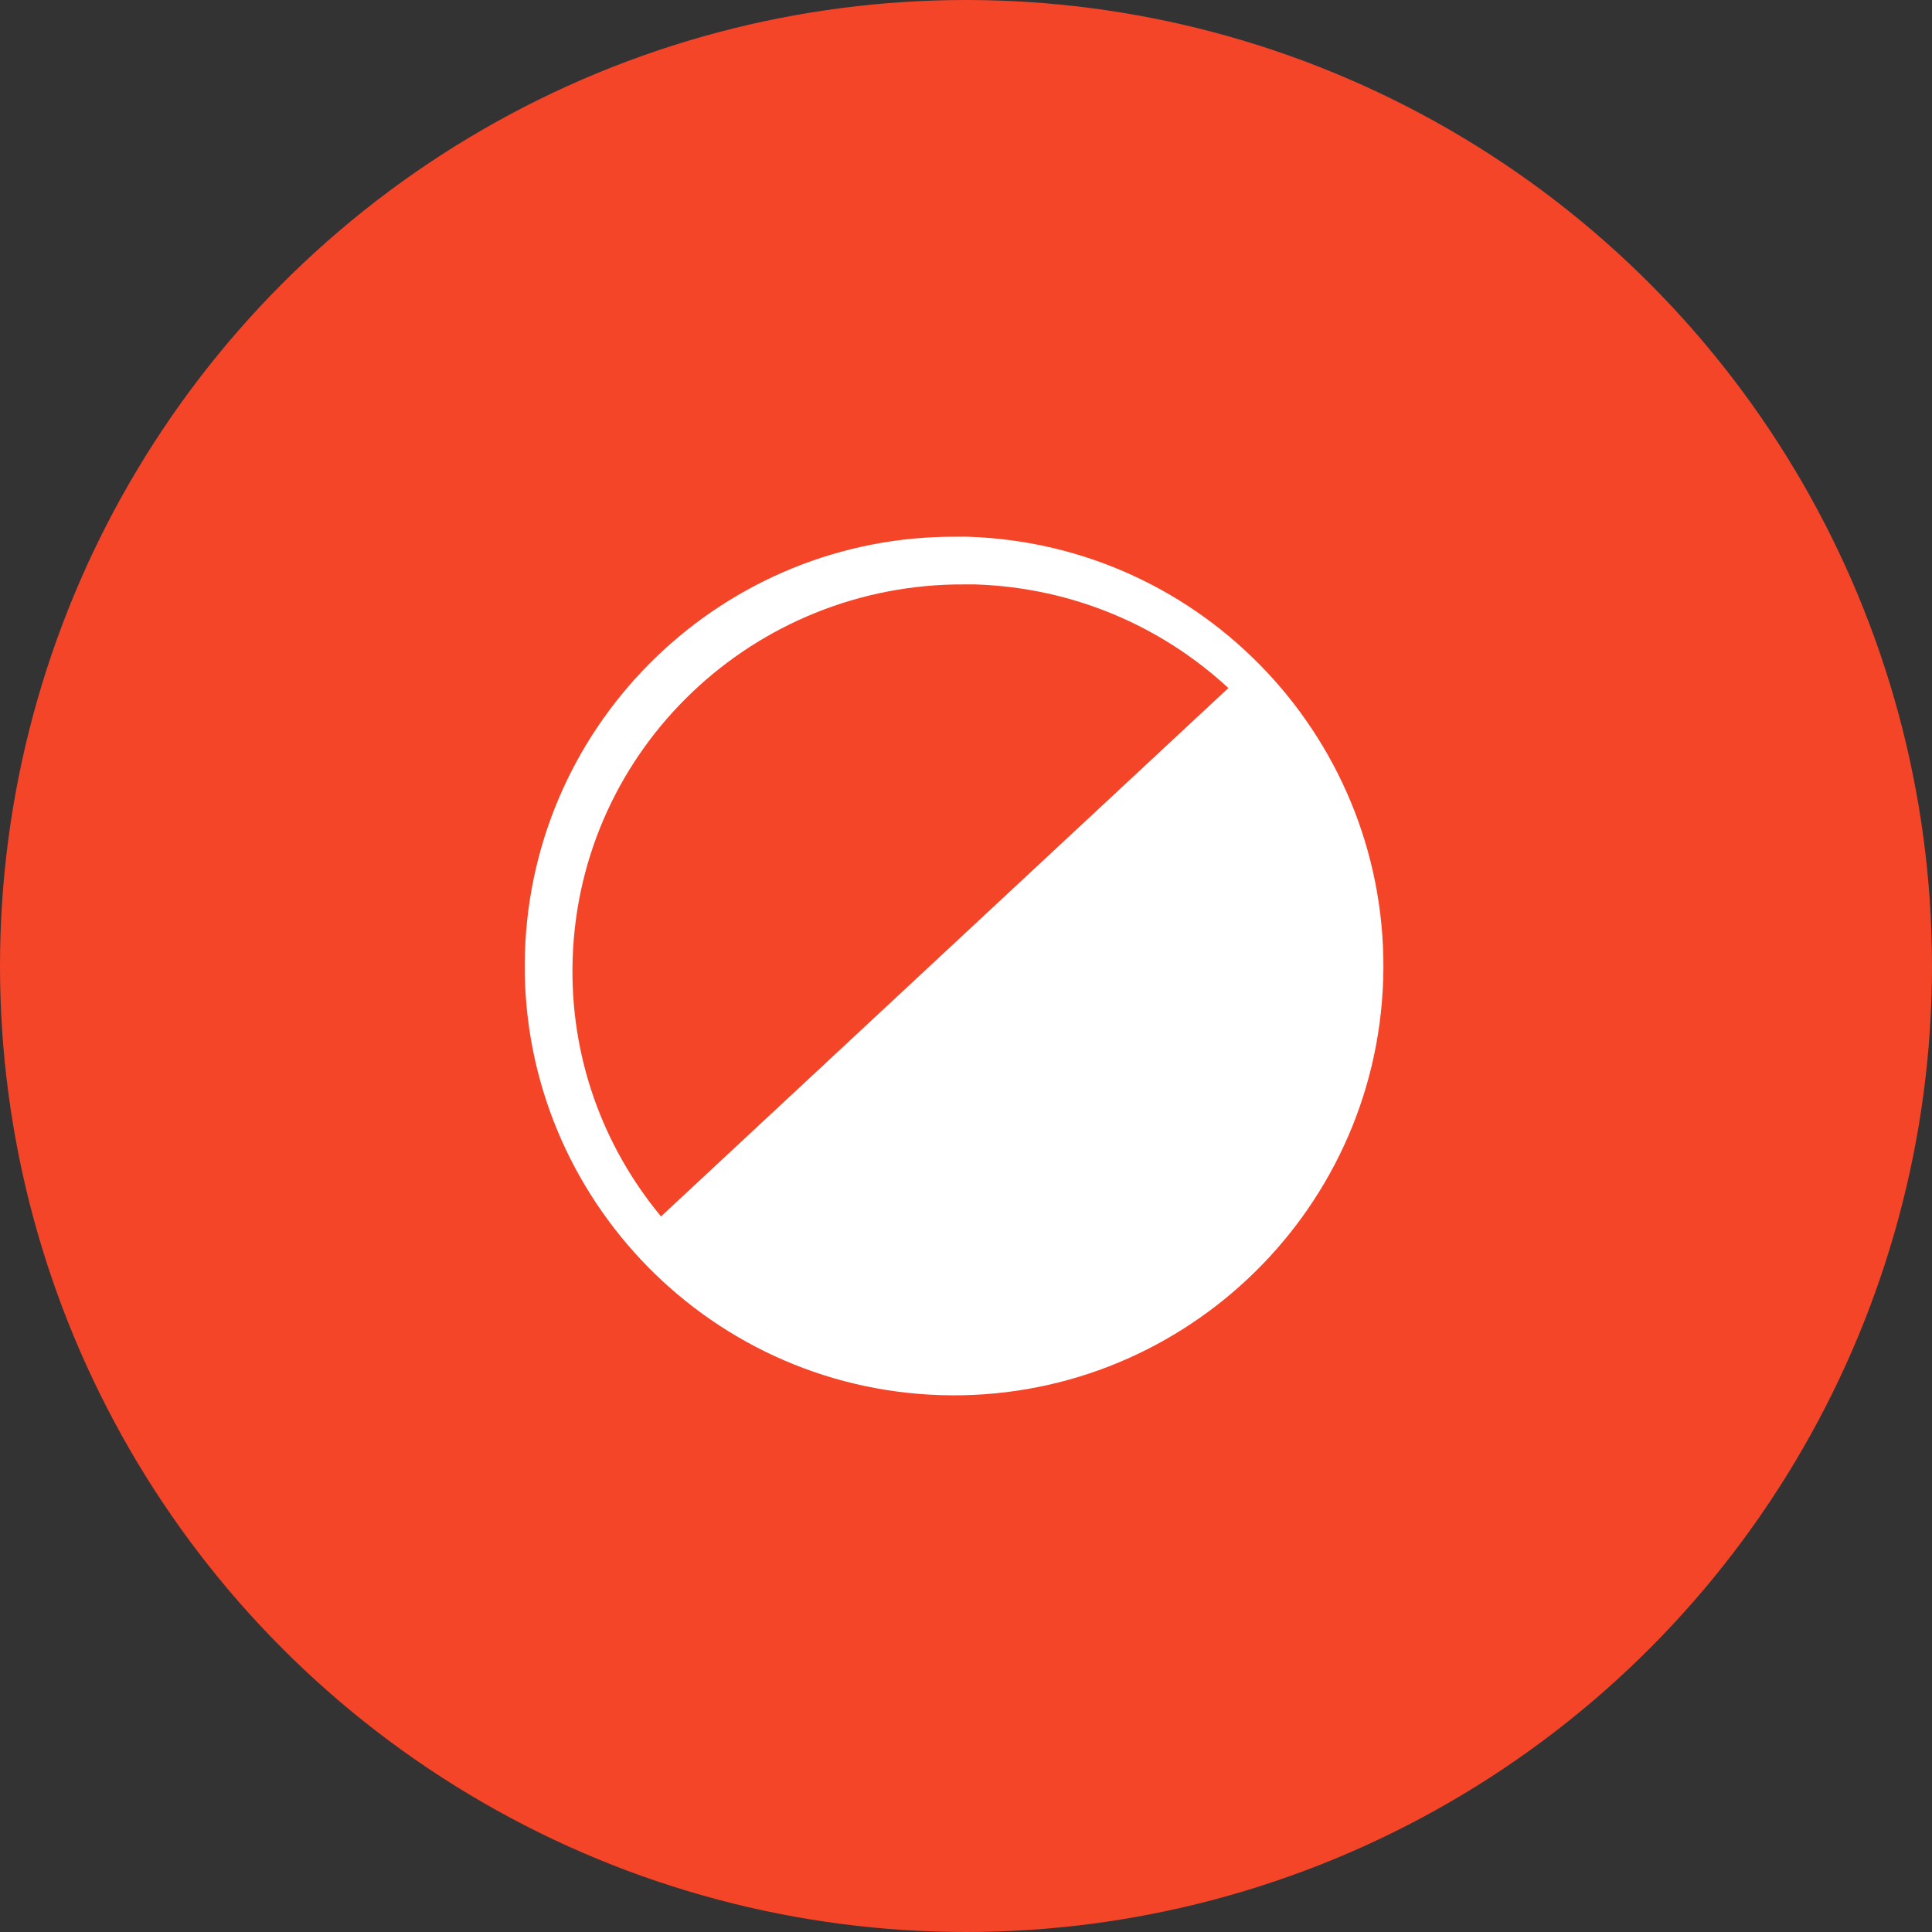
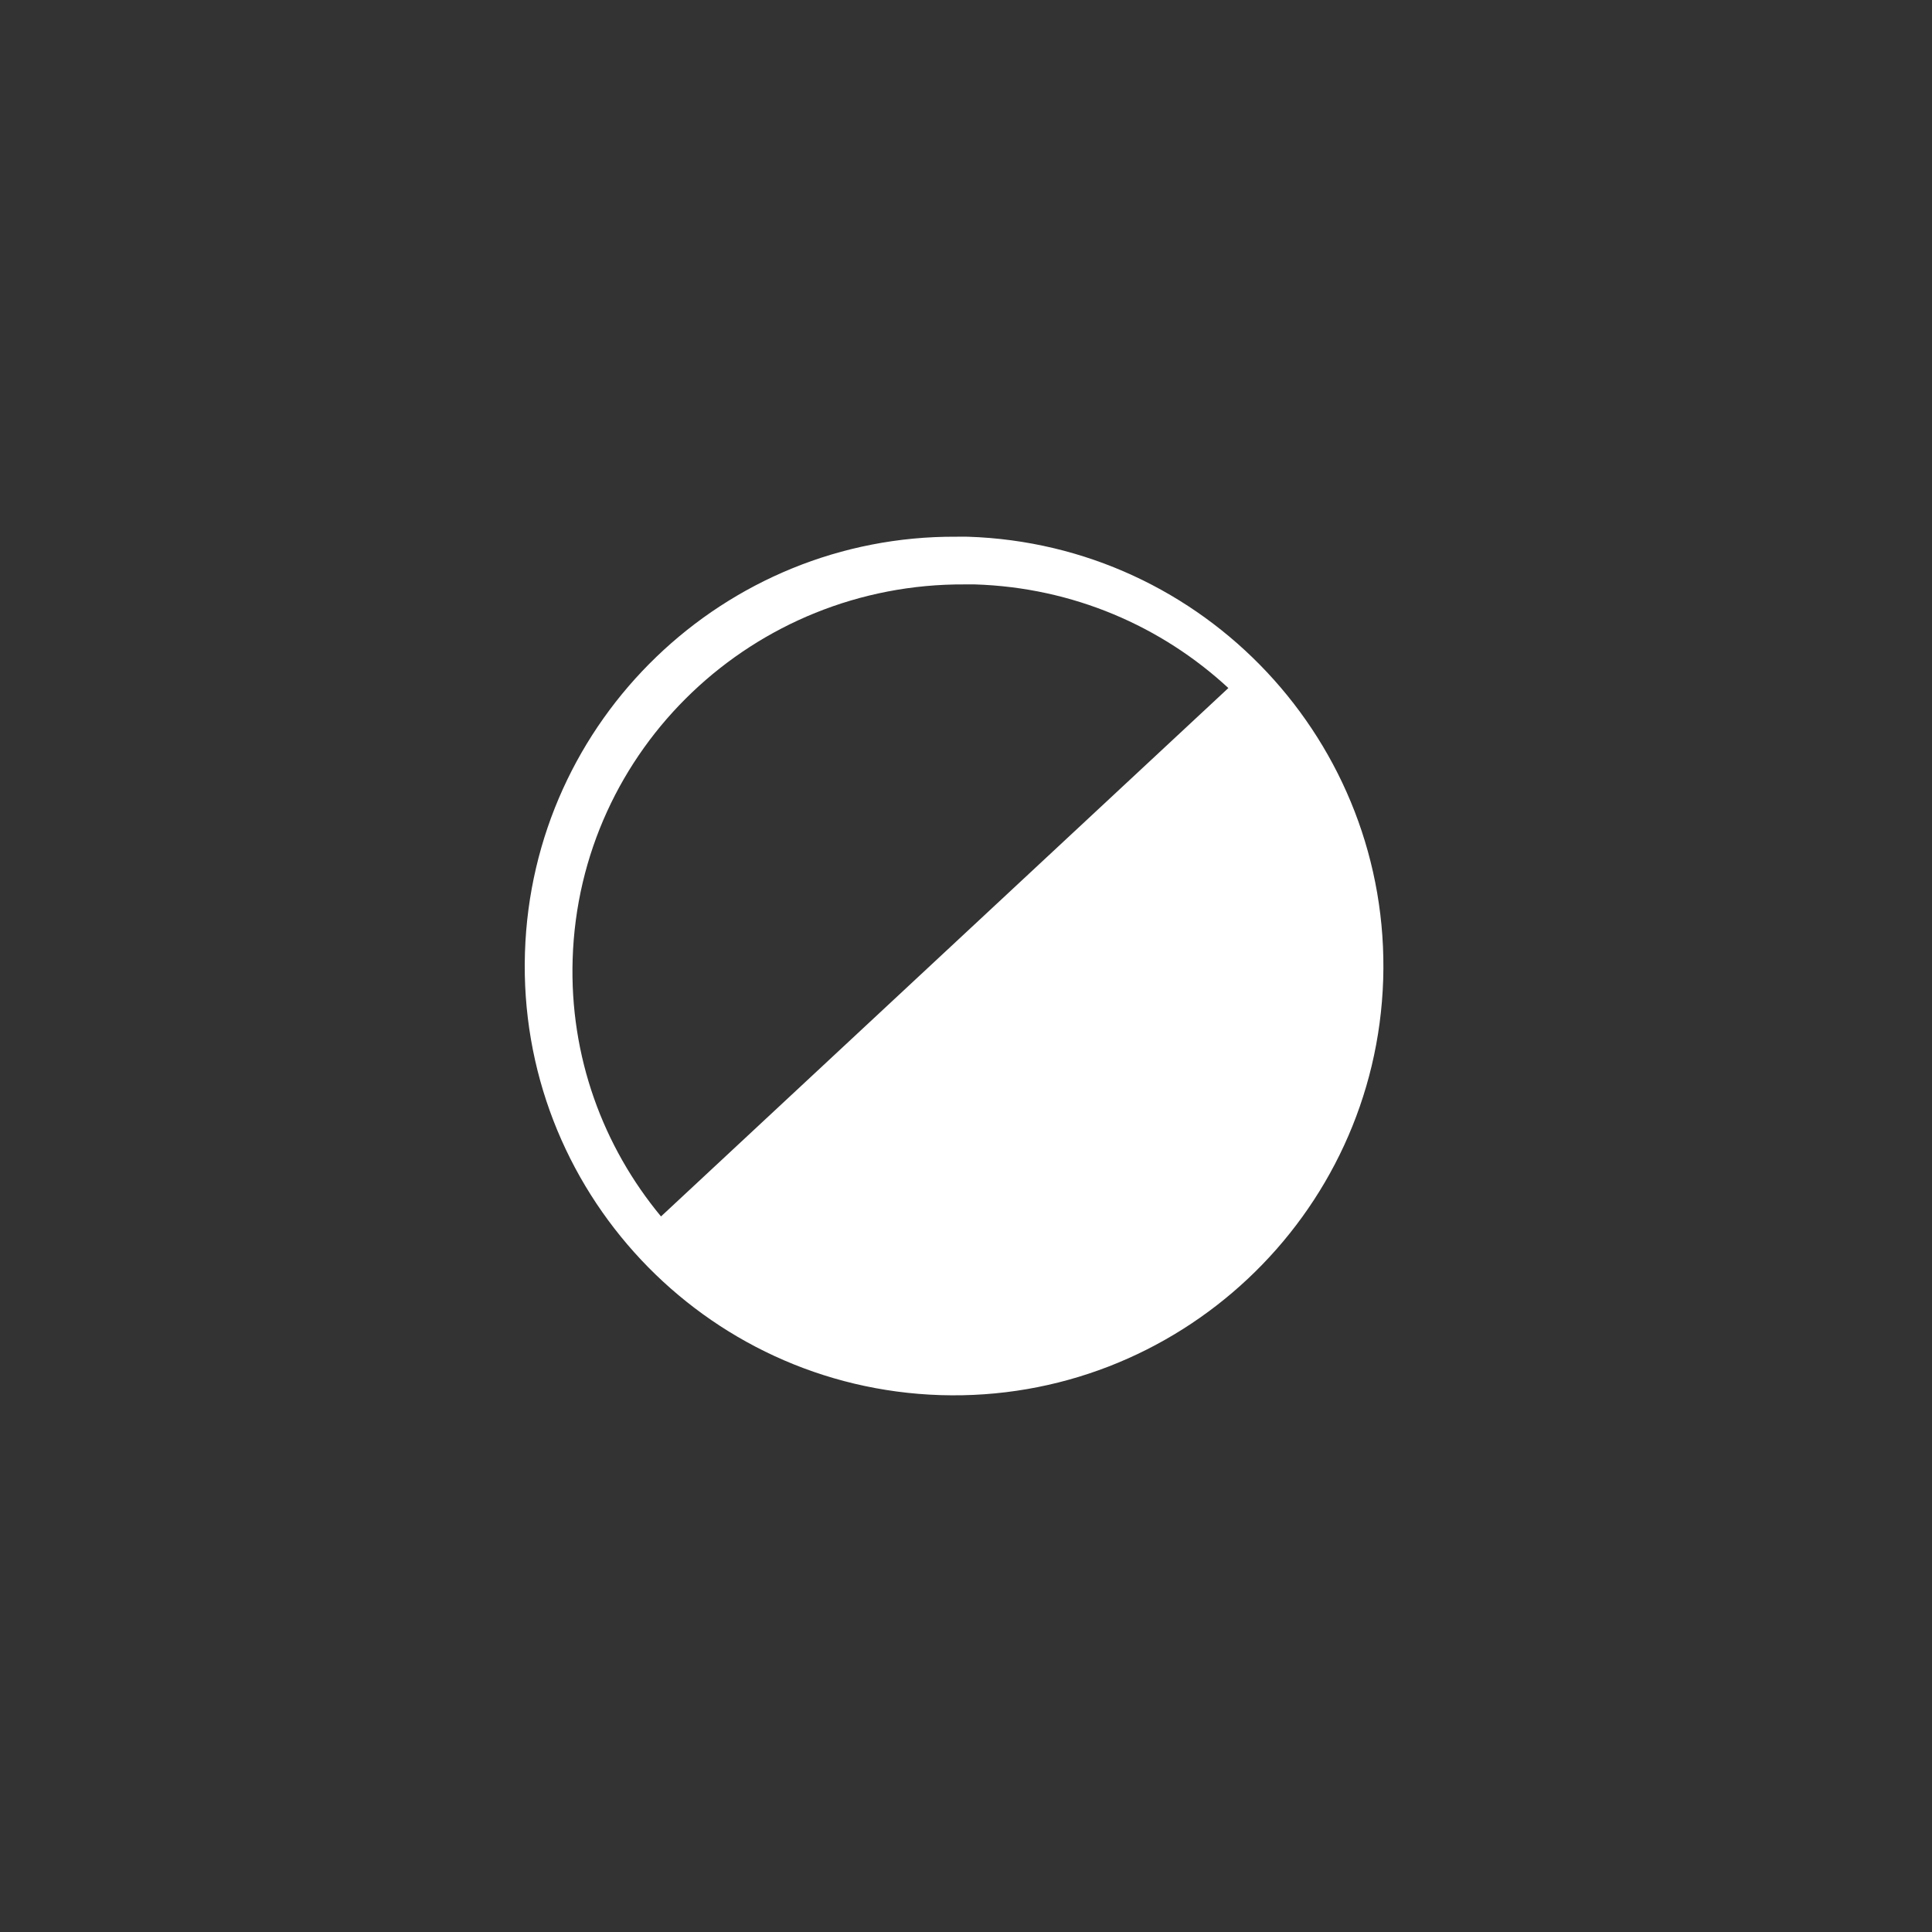
<svg xmlns="http://www.w3.org/2000/svg" width="162px" height="162px" viewBox="0 0 162 162" version="1.1">
  <rect x="0" y="0" width="162" height="162" fill="#333333" stroke="none" />
  <title>Group 26</title>
  <g id="Page-1" stroke="none" stroke-width="1" fill="none" fill-rule="evenodd">
    <g id="Group-26">
-       <circle id="Oval-Copy-10" fill="#F44529" cx="81" cy="81" r="81" />
      <path d="M80.192,45.004 C60.749,44.892 44.627,60.342 44.018,79.881 C43.389,99.73 59.008,116.353 78.863,116.982 C98.708,117.6 115.353,101.98 115.982,82.131 C116.6,62.282 100.983,45.633 81.138,45.004 C80.828,44.994 80.501,45.006 80.192,45.004 L80.192,45.004 Z M80.899,49.003 C81.18,49.005 81.46,48.995 81.743,49.003 C89.993,49.263 97.41,52.522 103,57.693 L55.426,102 C50.572,96.143 47.755,88.598 48.017,80.416 C48.571,62.783 63.199,48.901 80.899,49.003 L80.899,49.003 Z" id="Shape" fill="#FFFFFF" />
    </g>
  </g>
</svg>